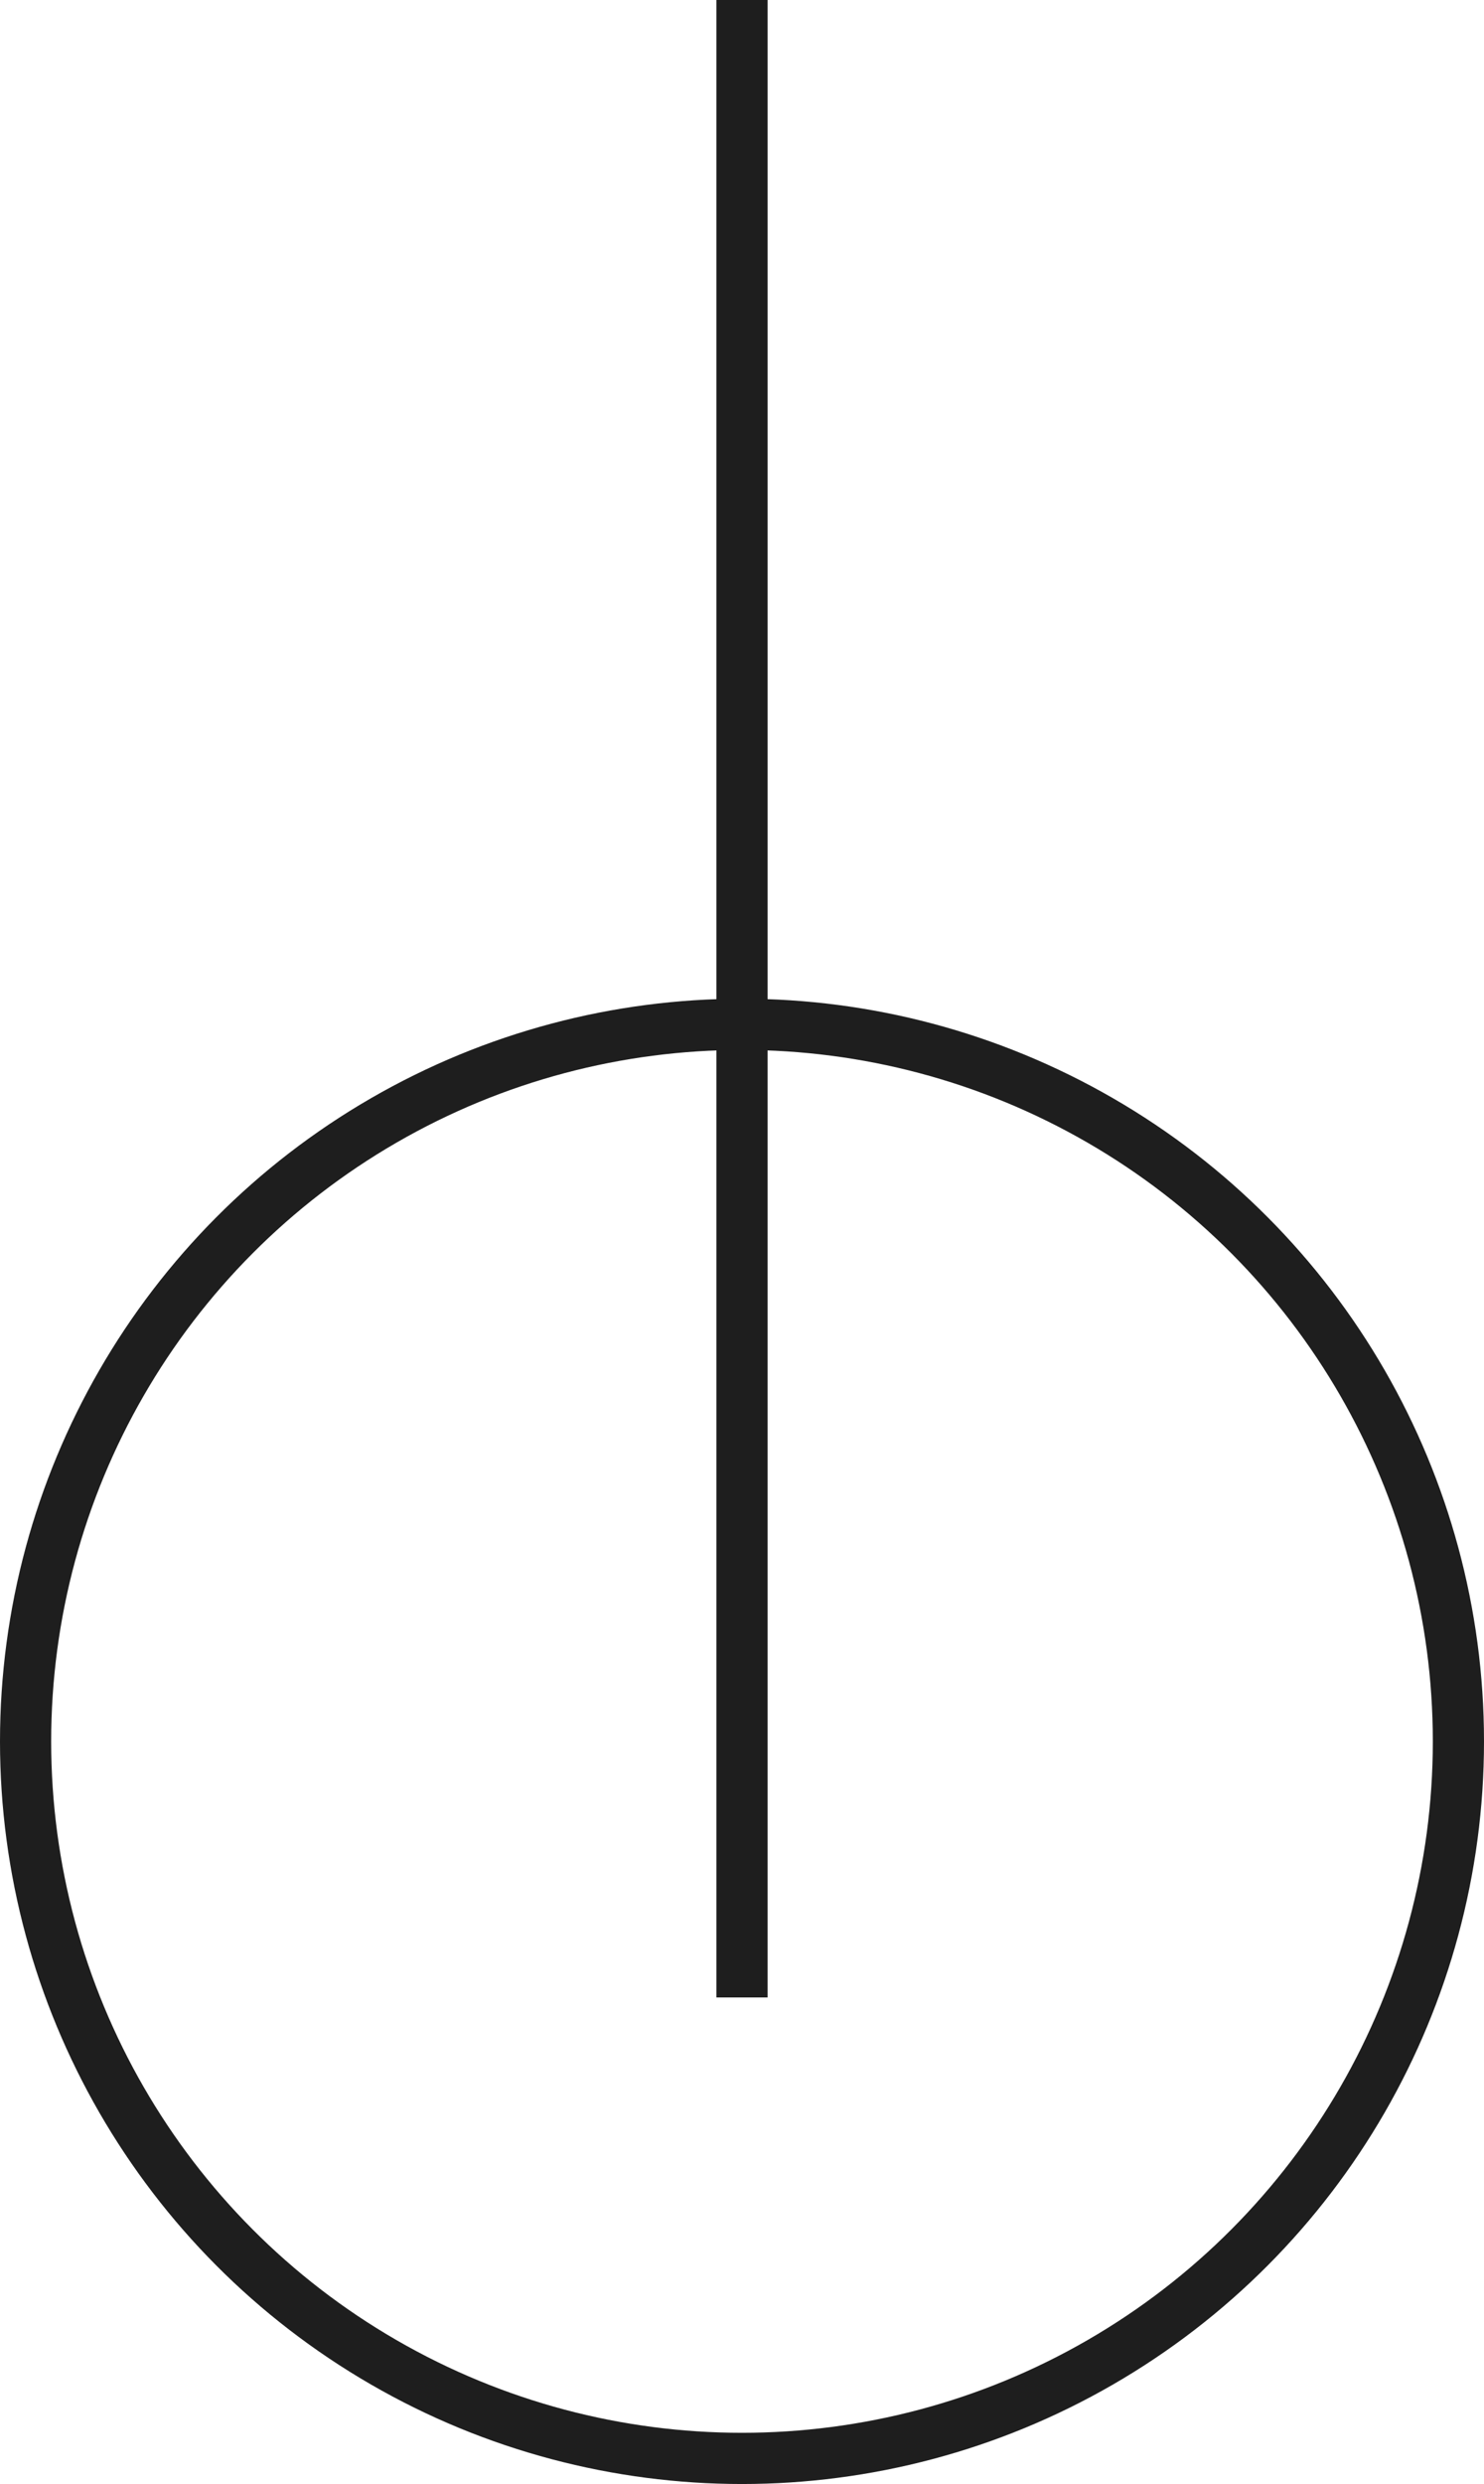
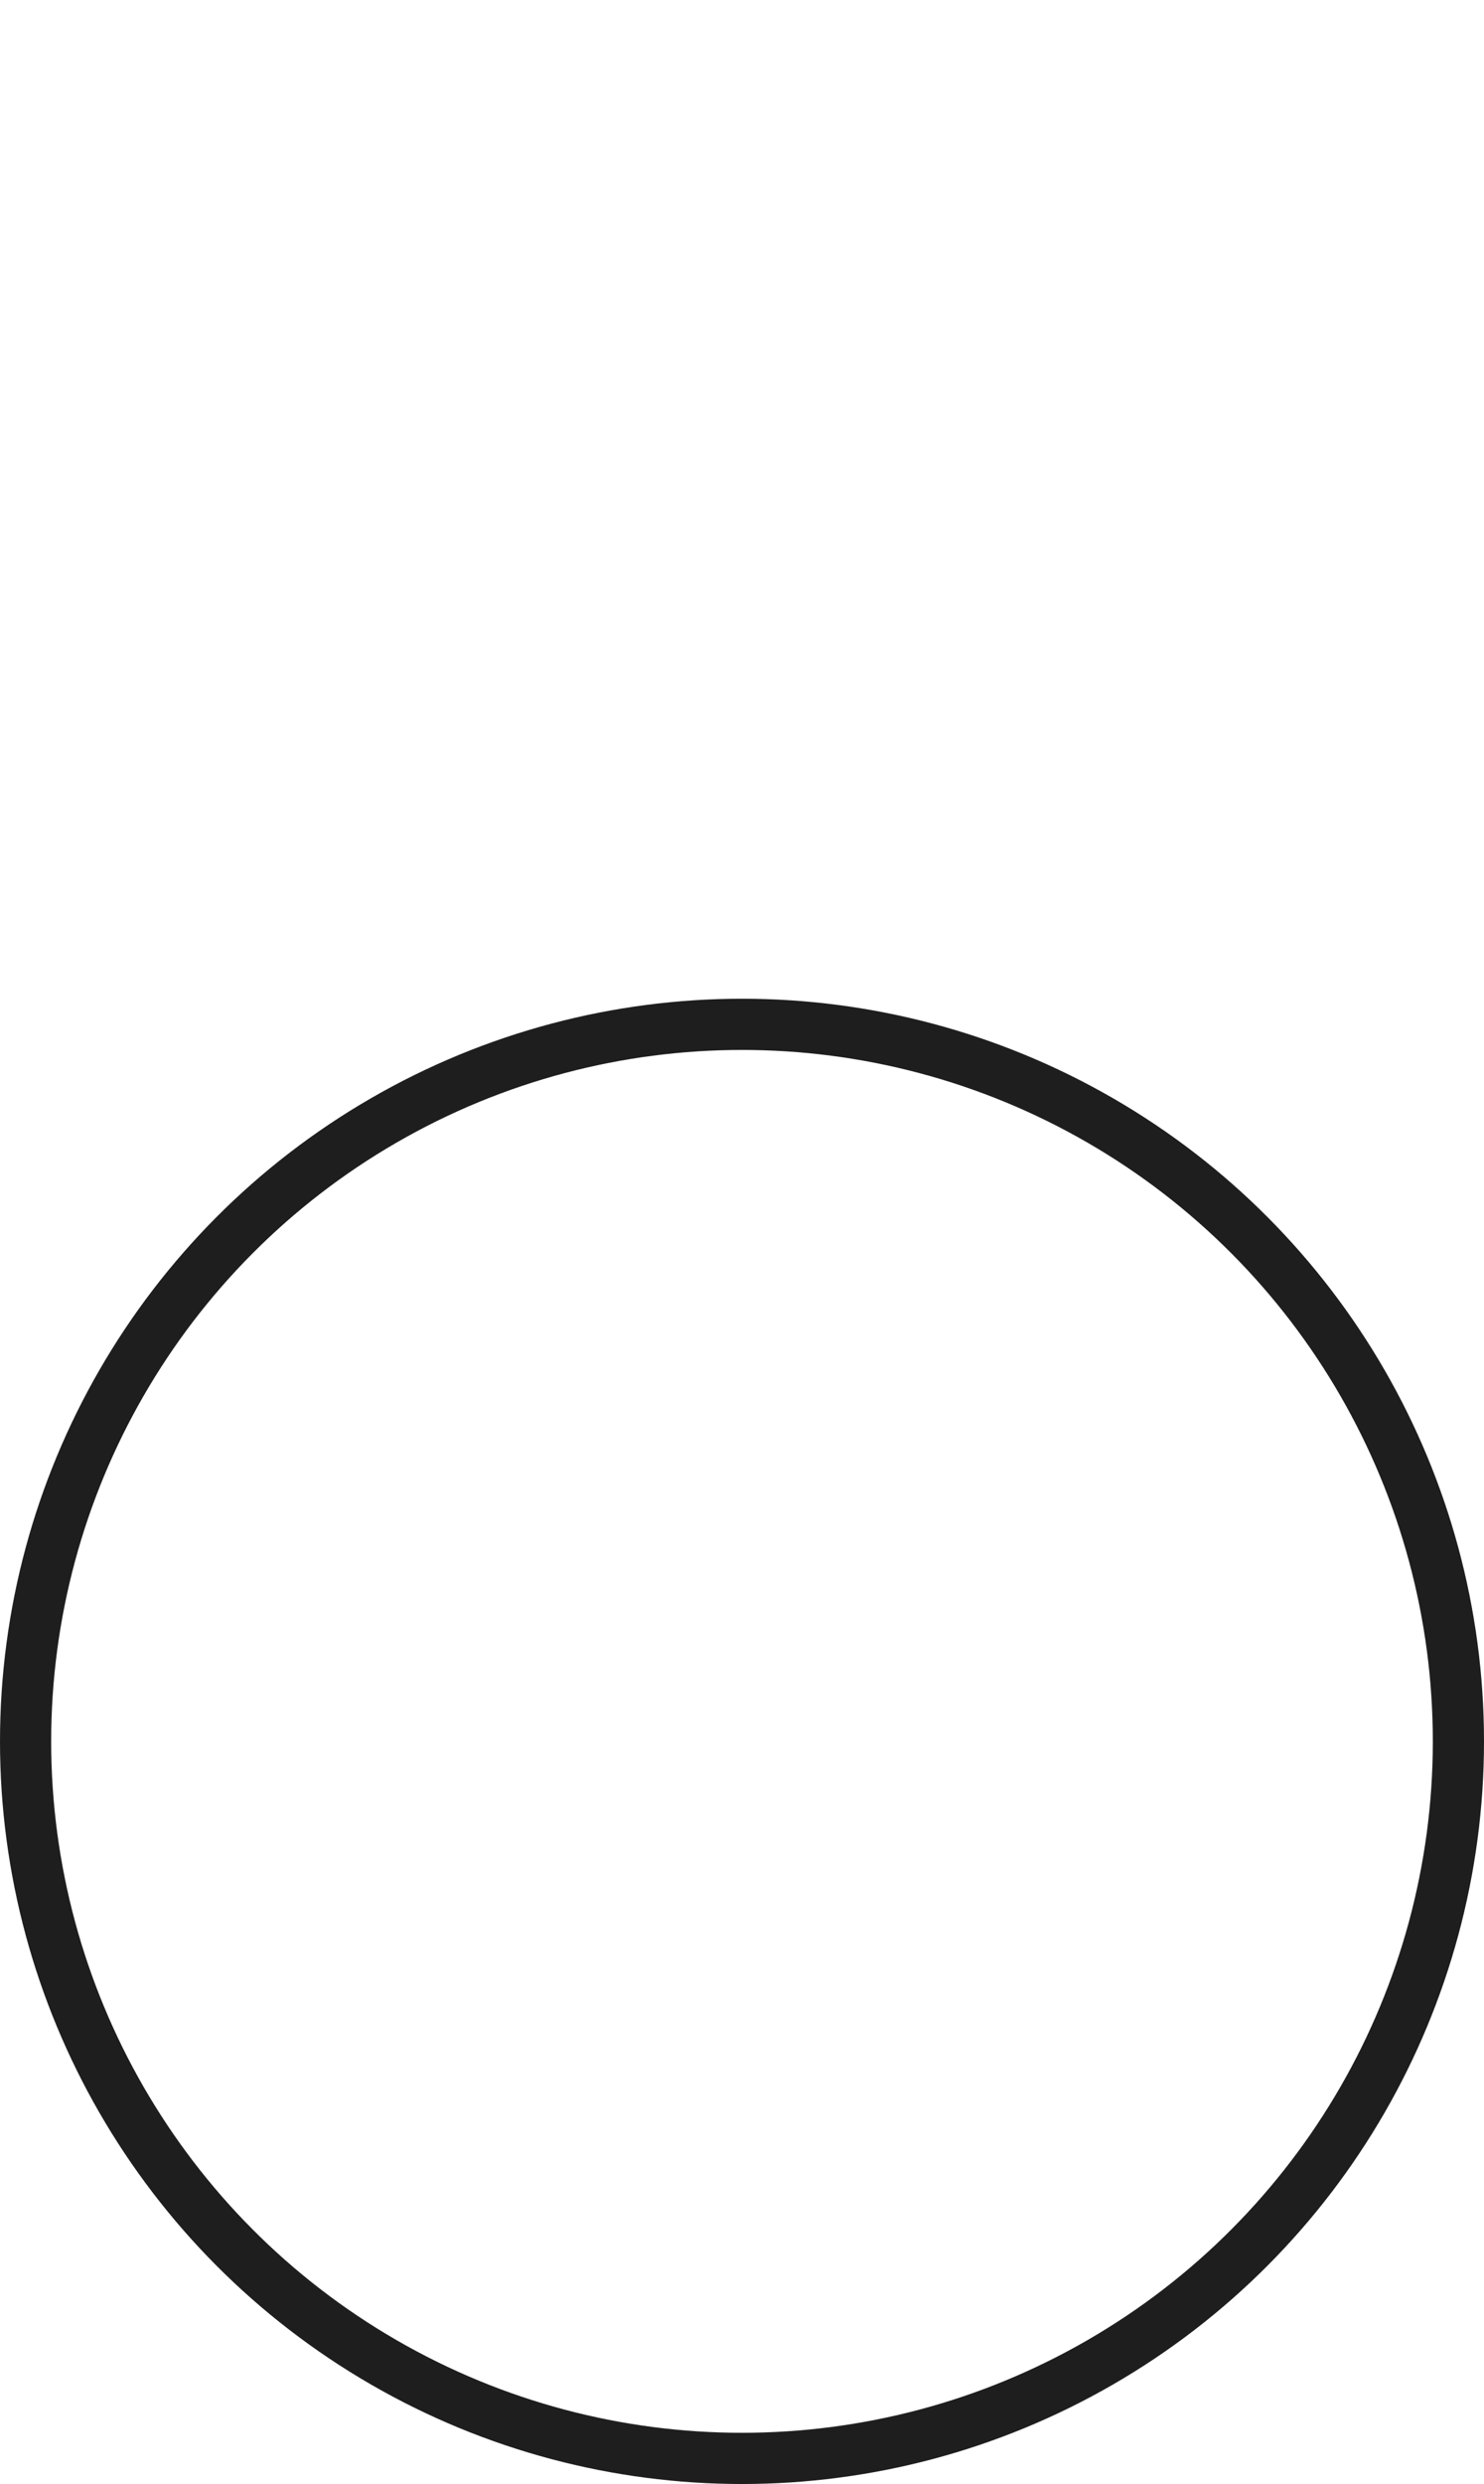
<svg xmlns="http://www.w3.org/2000/svg" width="29" height="48.5" viewBox="0 0 29 48.5">
  <defs>
    <style>.a,.c{fill:none;}.a{stroke:#1e1e1e;}.b{stroke:none;}</style>
  </defs>
  <g transform="translate(-2417 -686.5)">
    <g class="a" transform="translate(2417 706)">
      <circle class="b" cx="14.5" cy="14.5" r="14.5" />
      <circle class="c" cx="14.5" cy="14.5" r="14" />
    </g>
-     <line class="a" y1="39" transform="translate(2431.5 686.5)" />
  </g>
</svg>